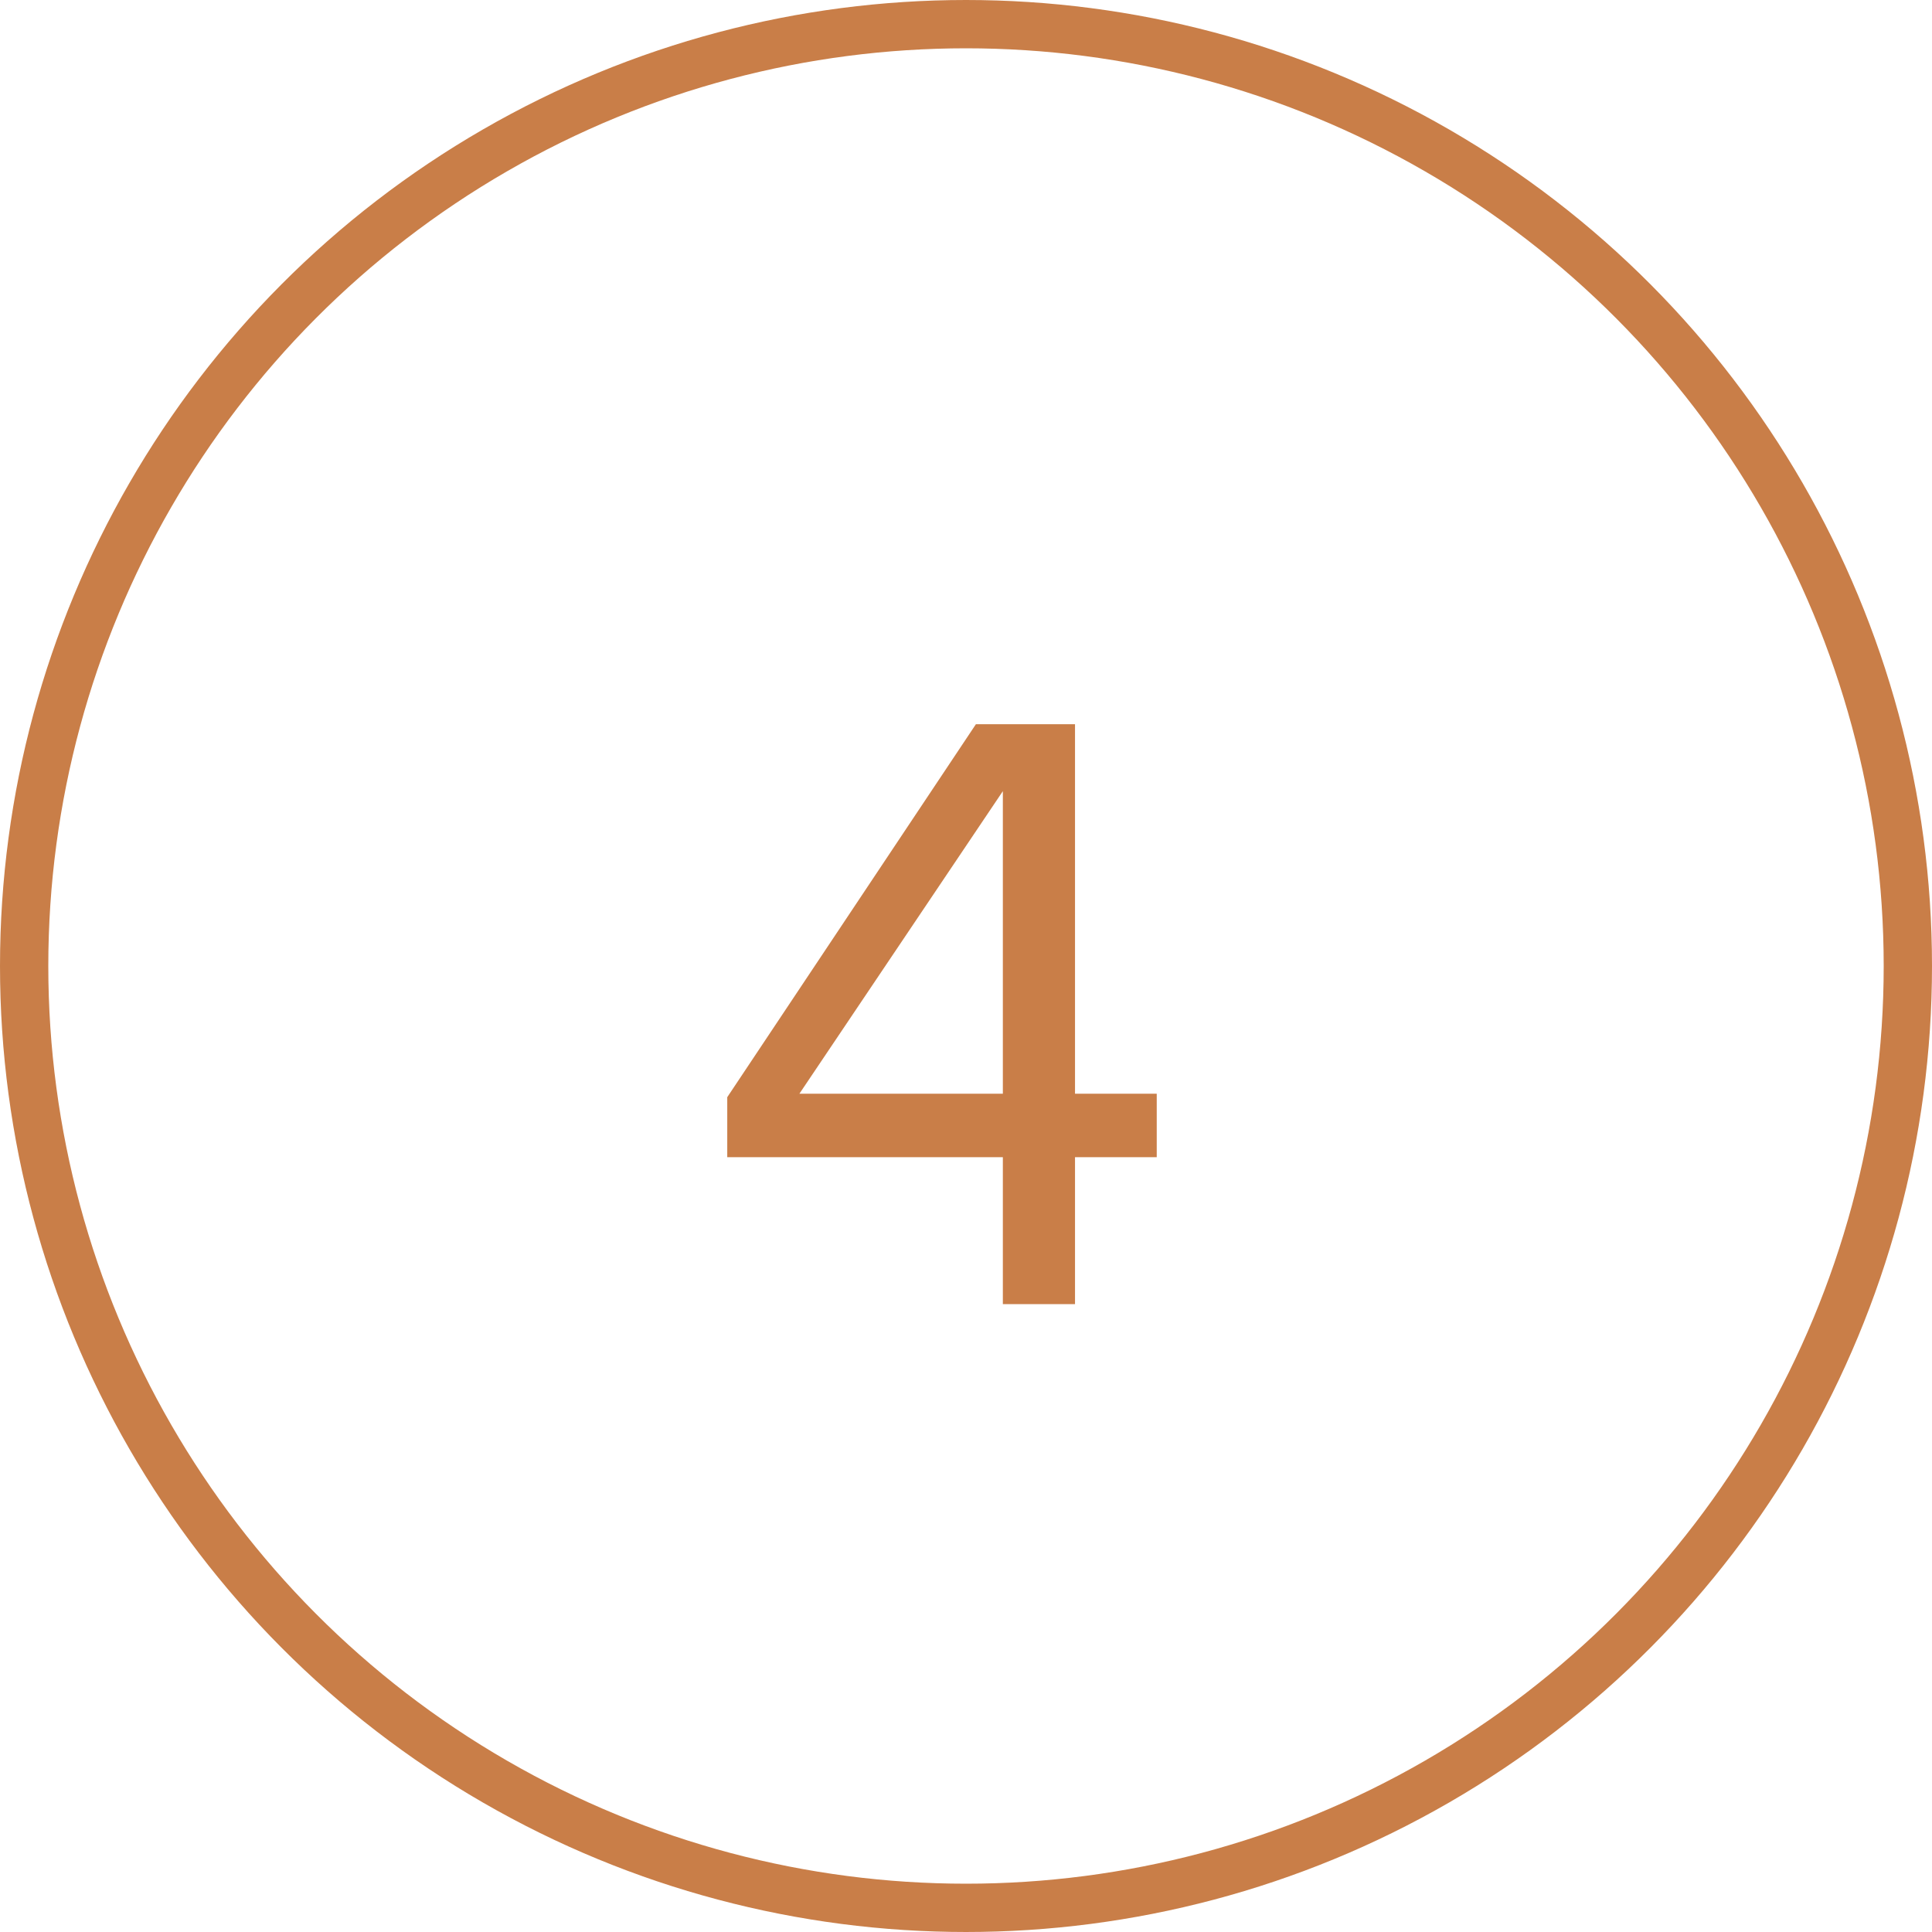
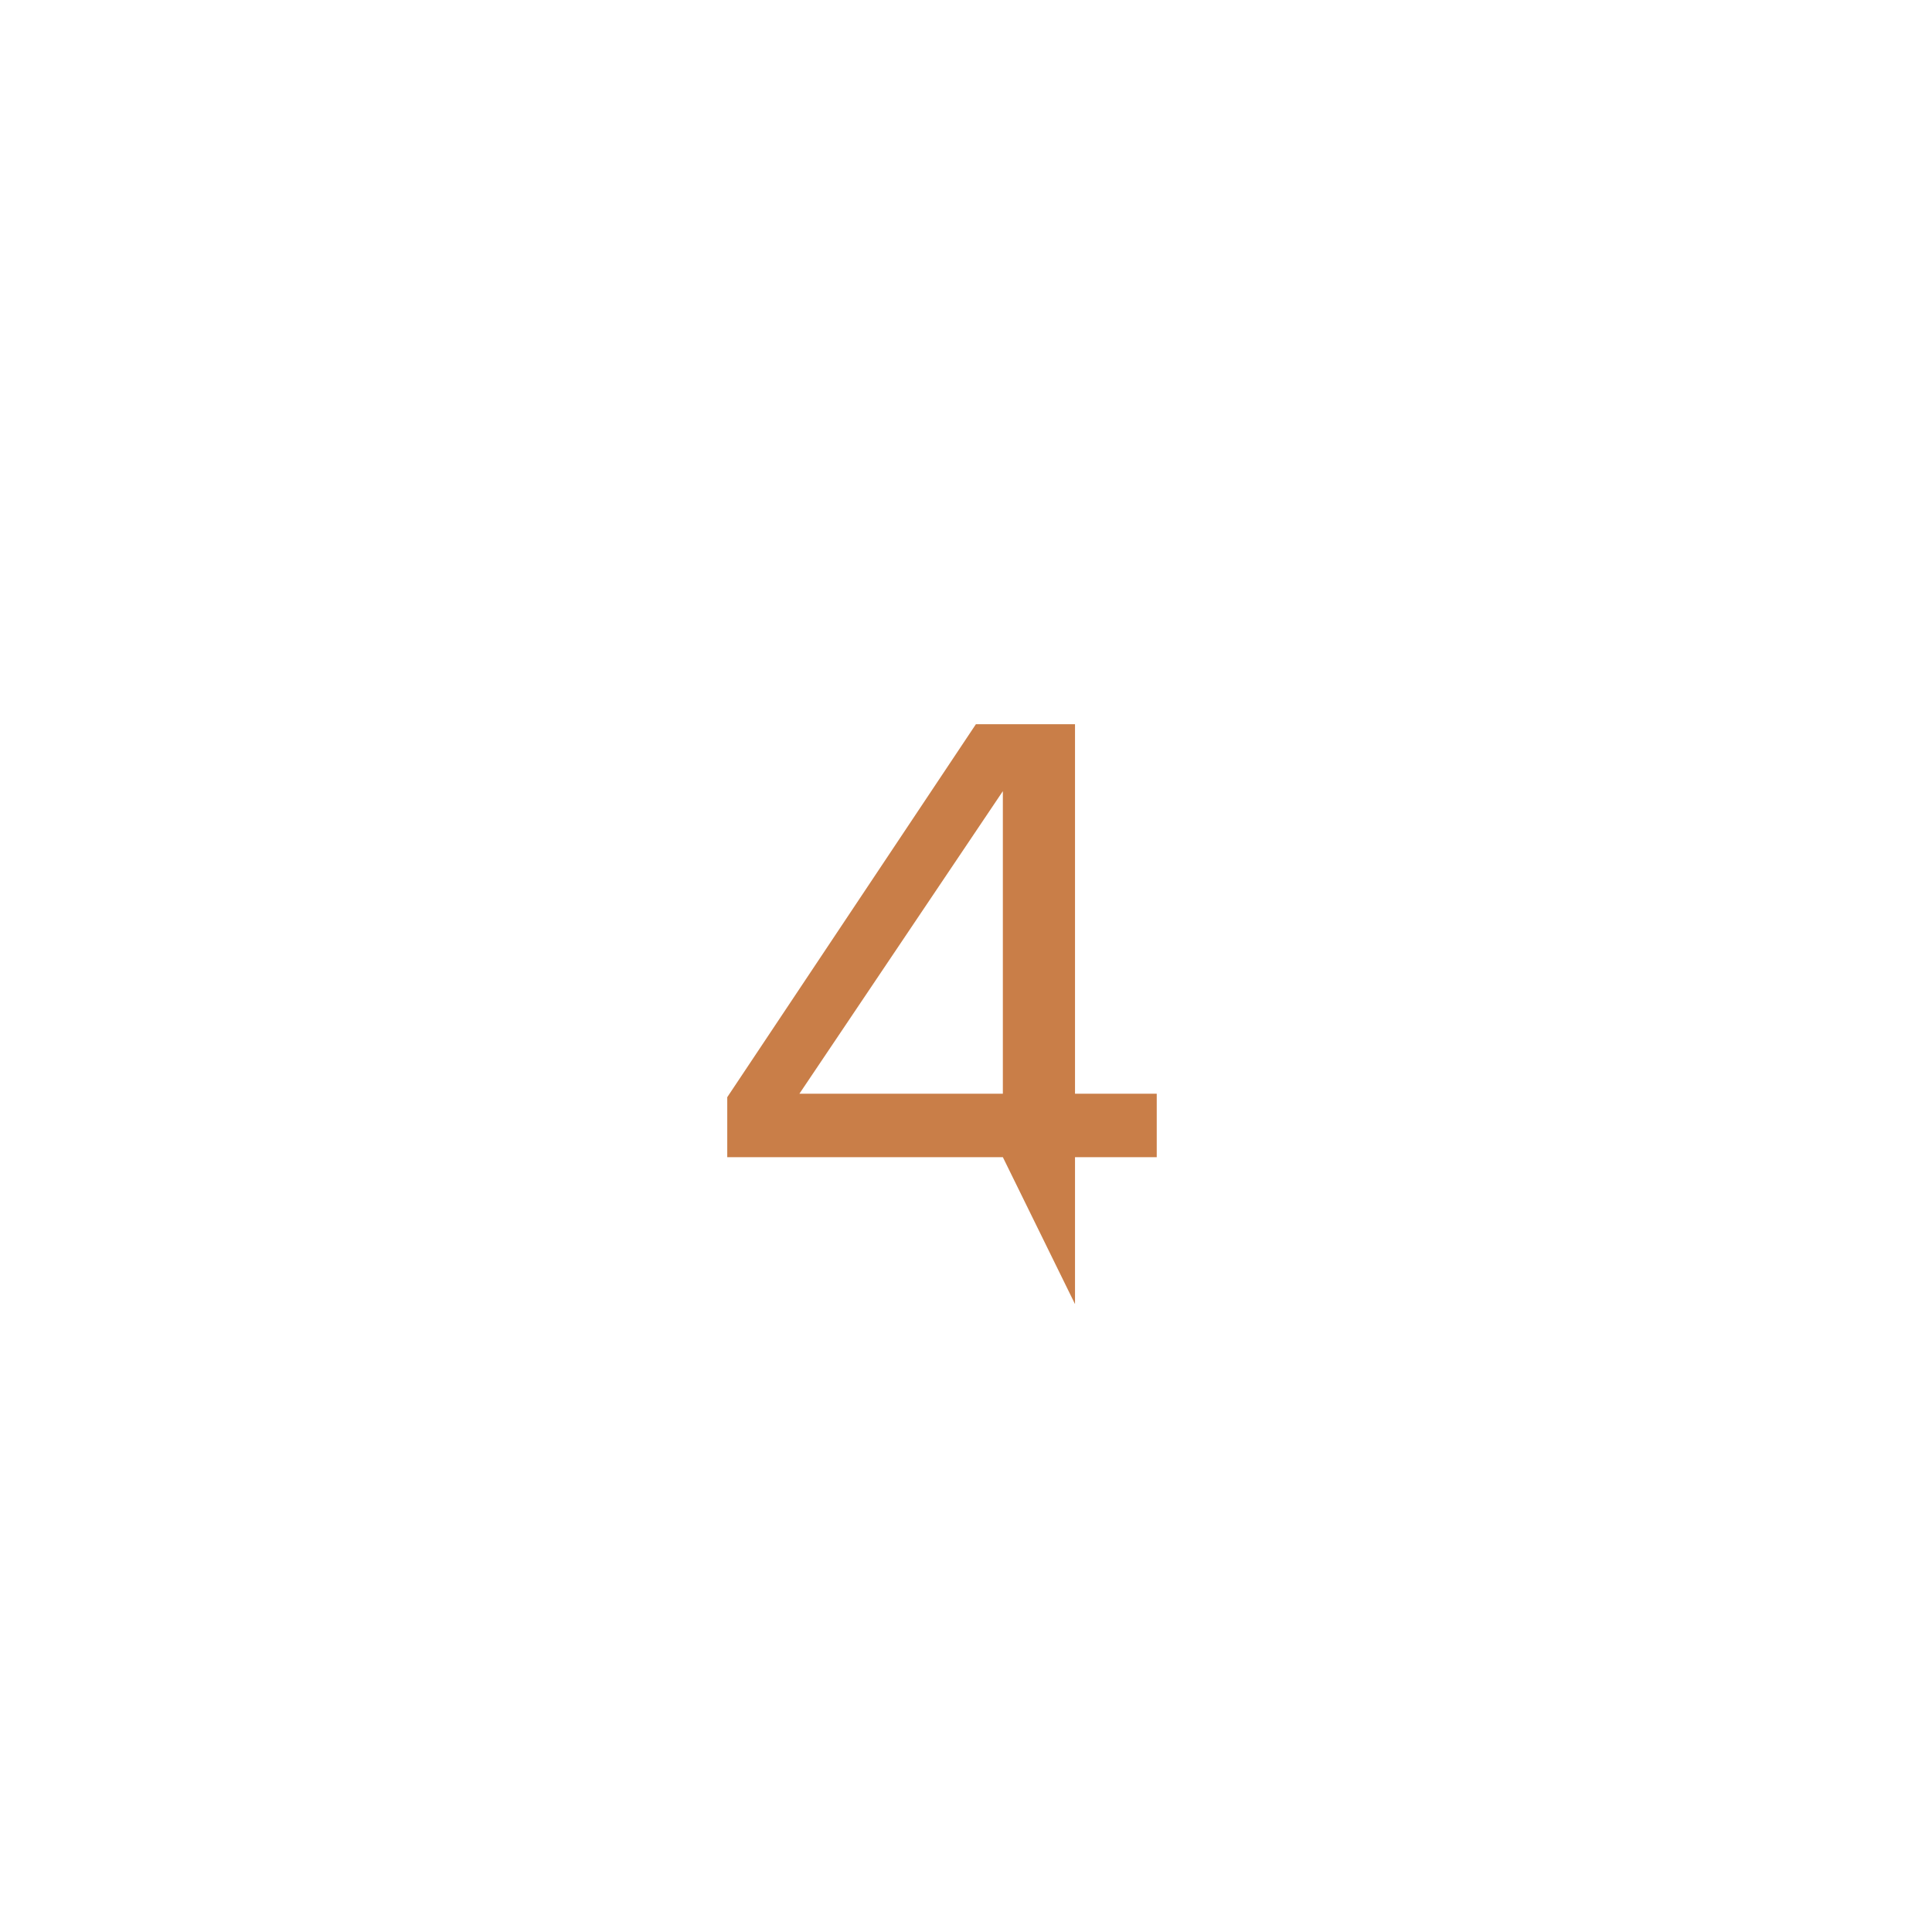
<svg xmlns="http://www.w3.org/2000/svg" fill="none" height="40" viewBox="0 0 40 40" width="40">
-   <path d="m22.257 27v-3.042h1.692v-1.314h-1.692v-7.65h-2.052l-5.148 7.722v1.242h5.706v3.042zm-1.494-4.356h-4.212l4.212-6.264z" fill="#c97e48" />
-   <circle cx="20" cy="20" r="19.5" stroke="#c97e48" />
+   <path d="m22.257 27v-3.042h1.692v-1.314h-1.692v-7.65h-2.052l-5.148 7.722v1.242h5.706zm-1.494-4.356h-4.212l4.212-6.264z" fill="#c97e48" />
</svg>